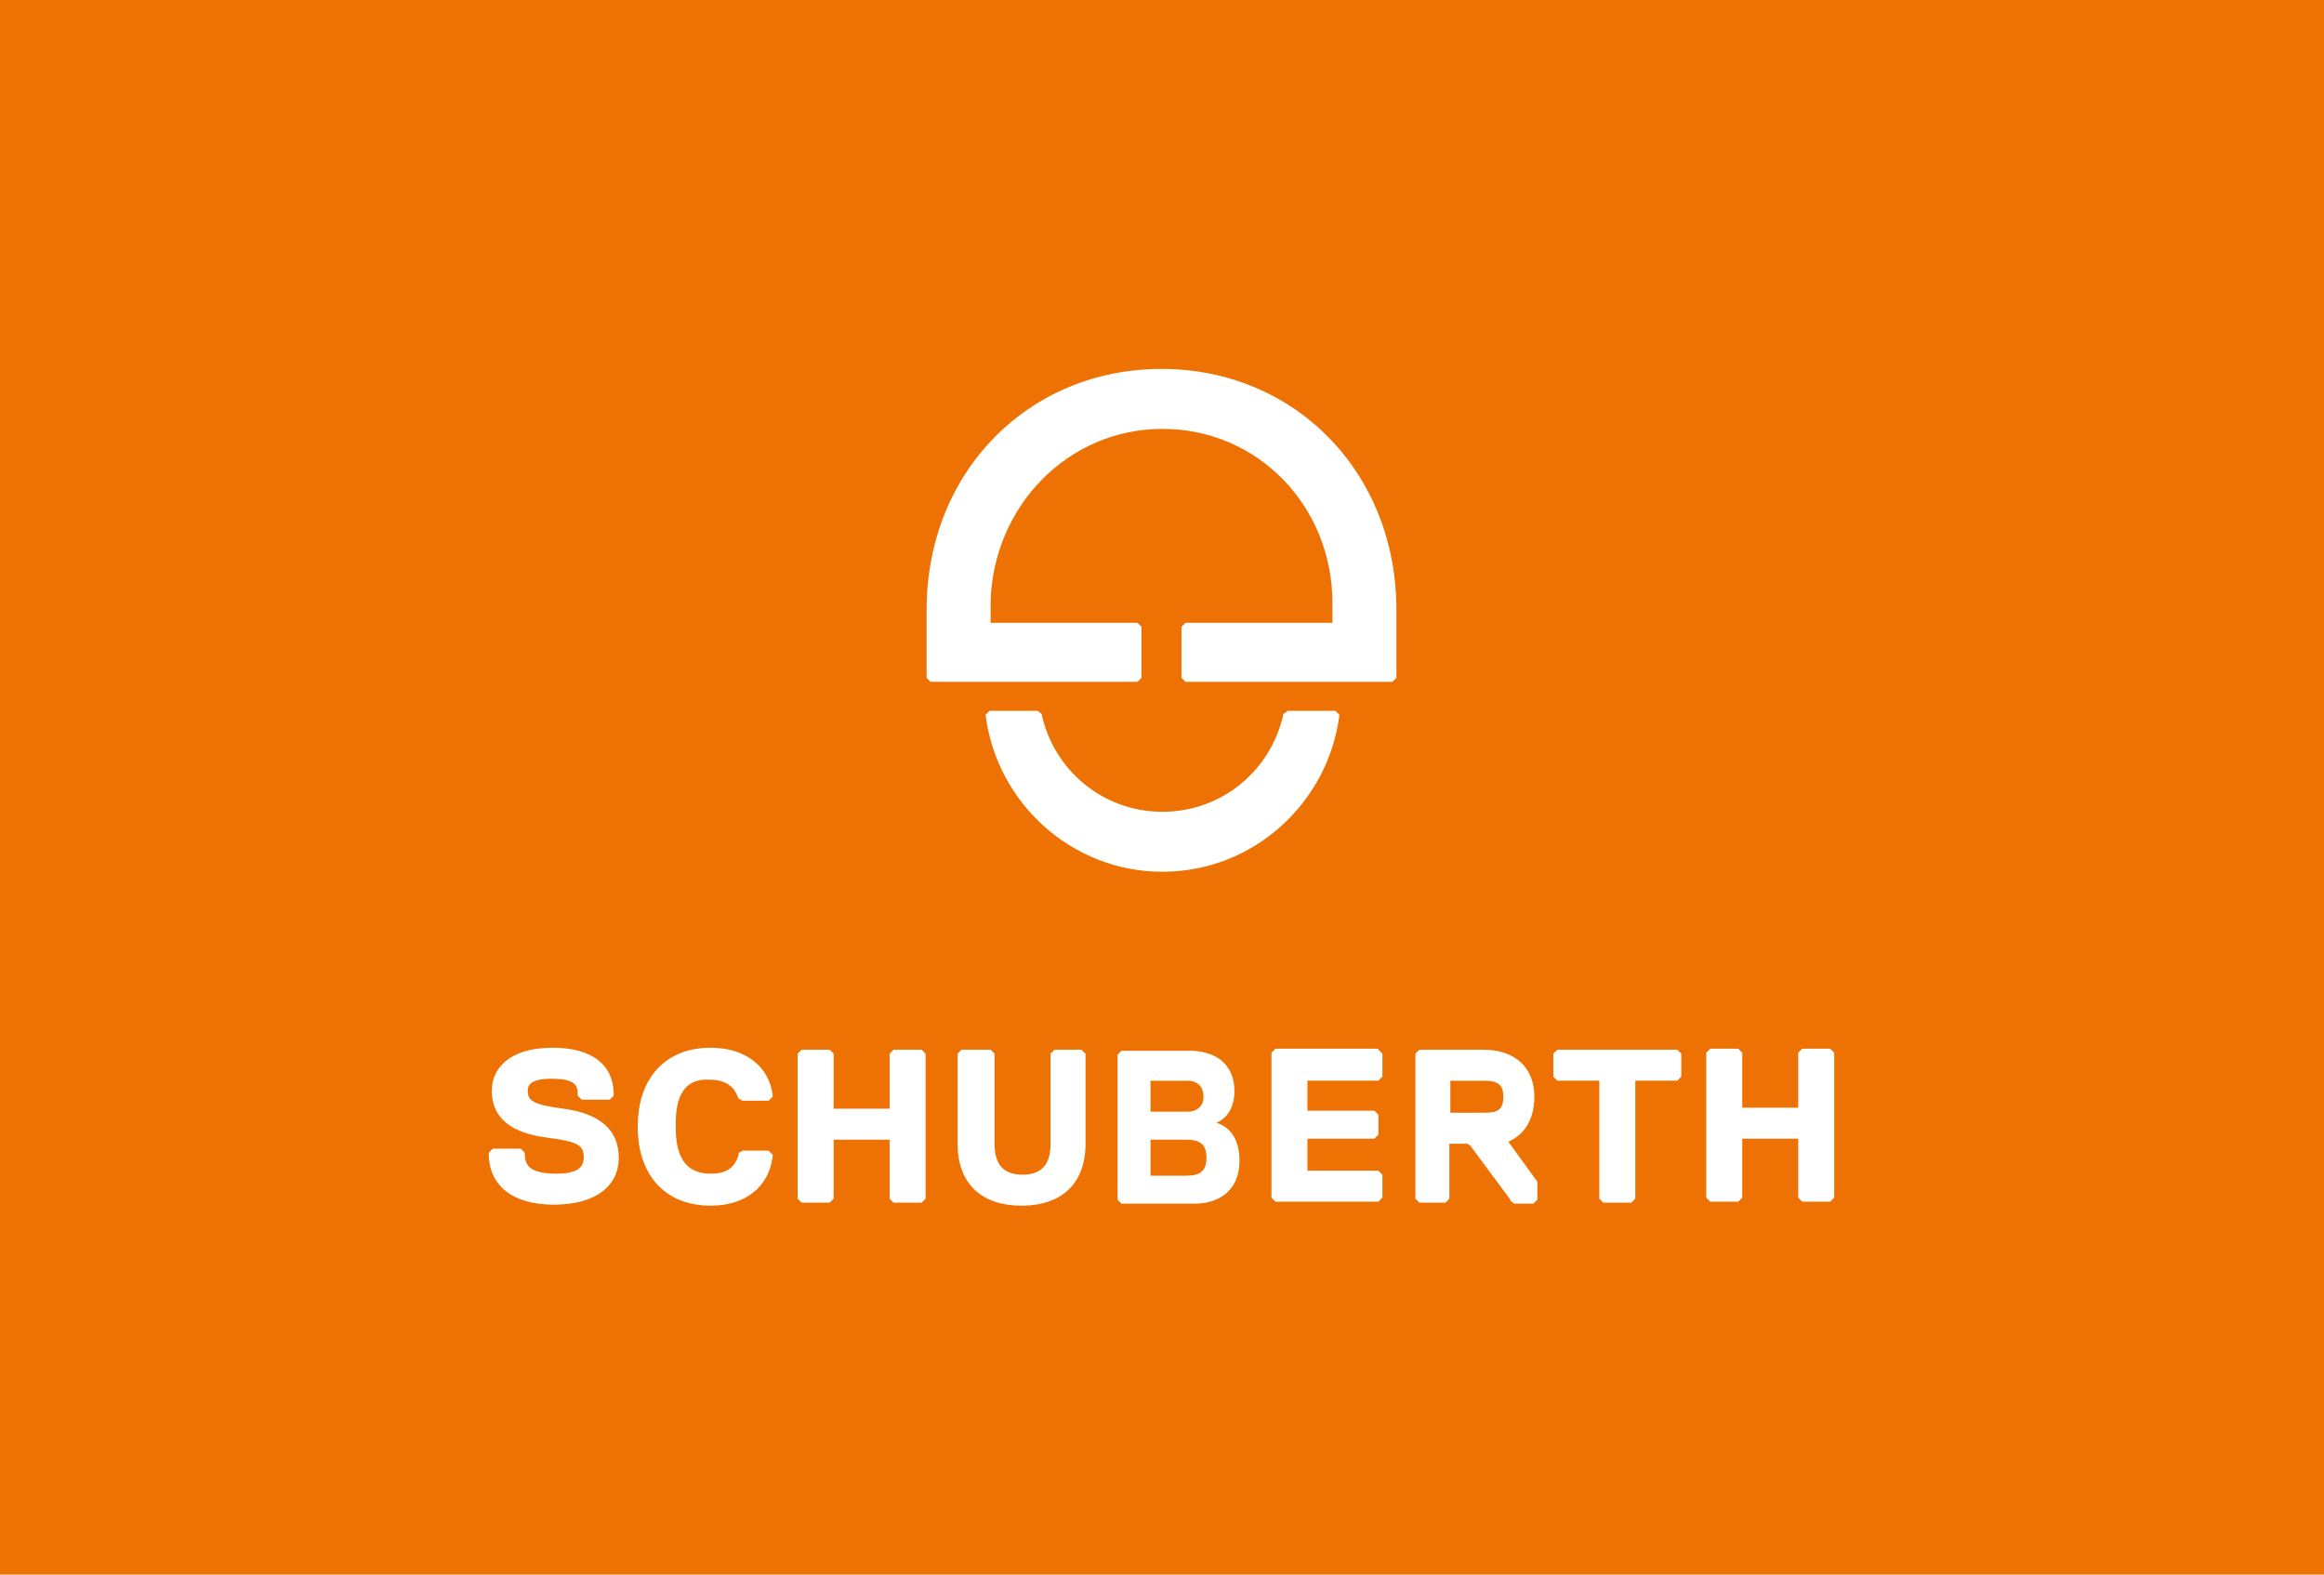
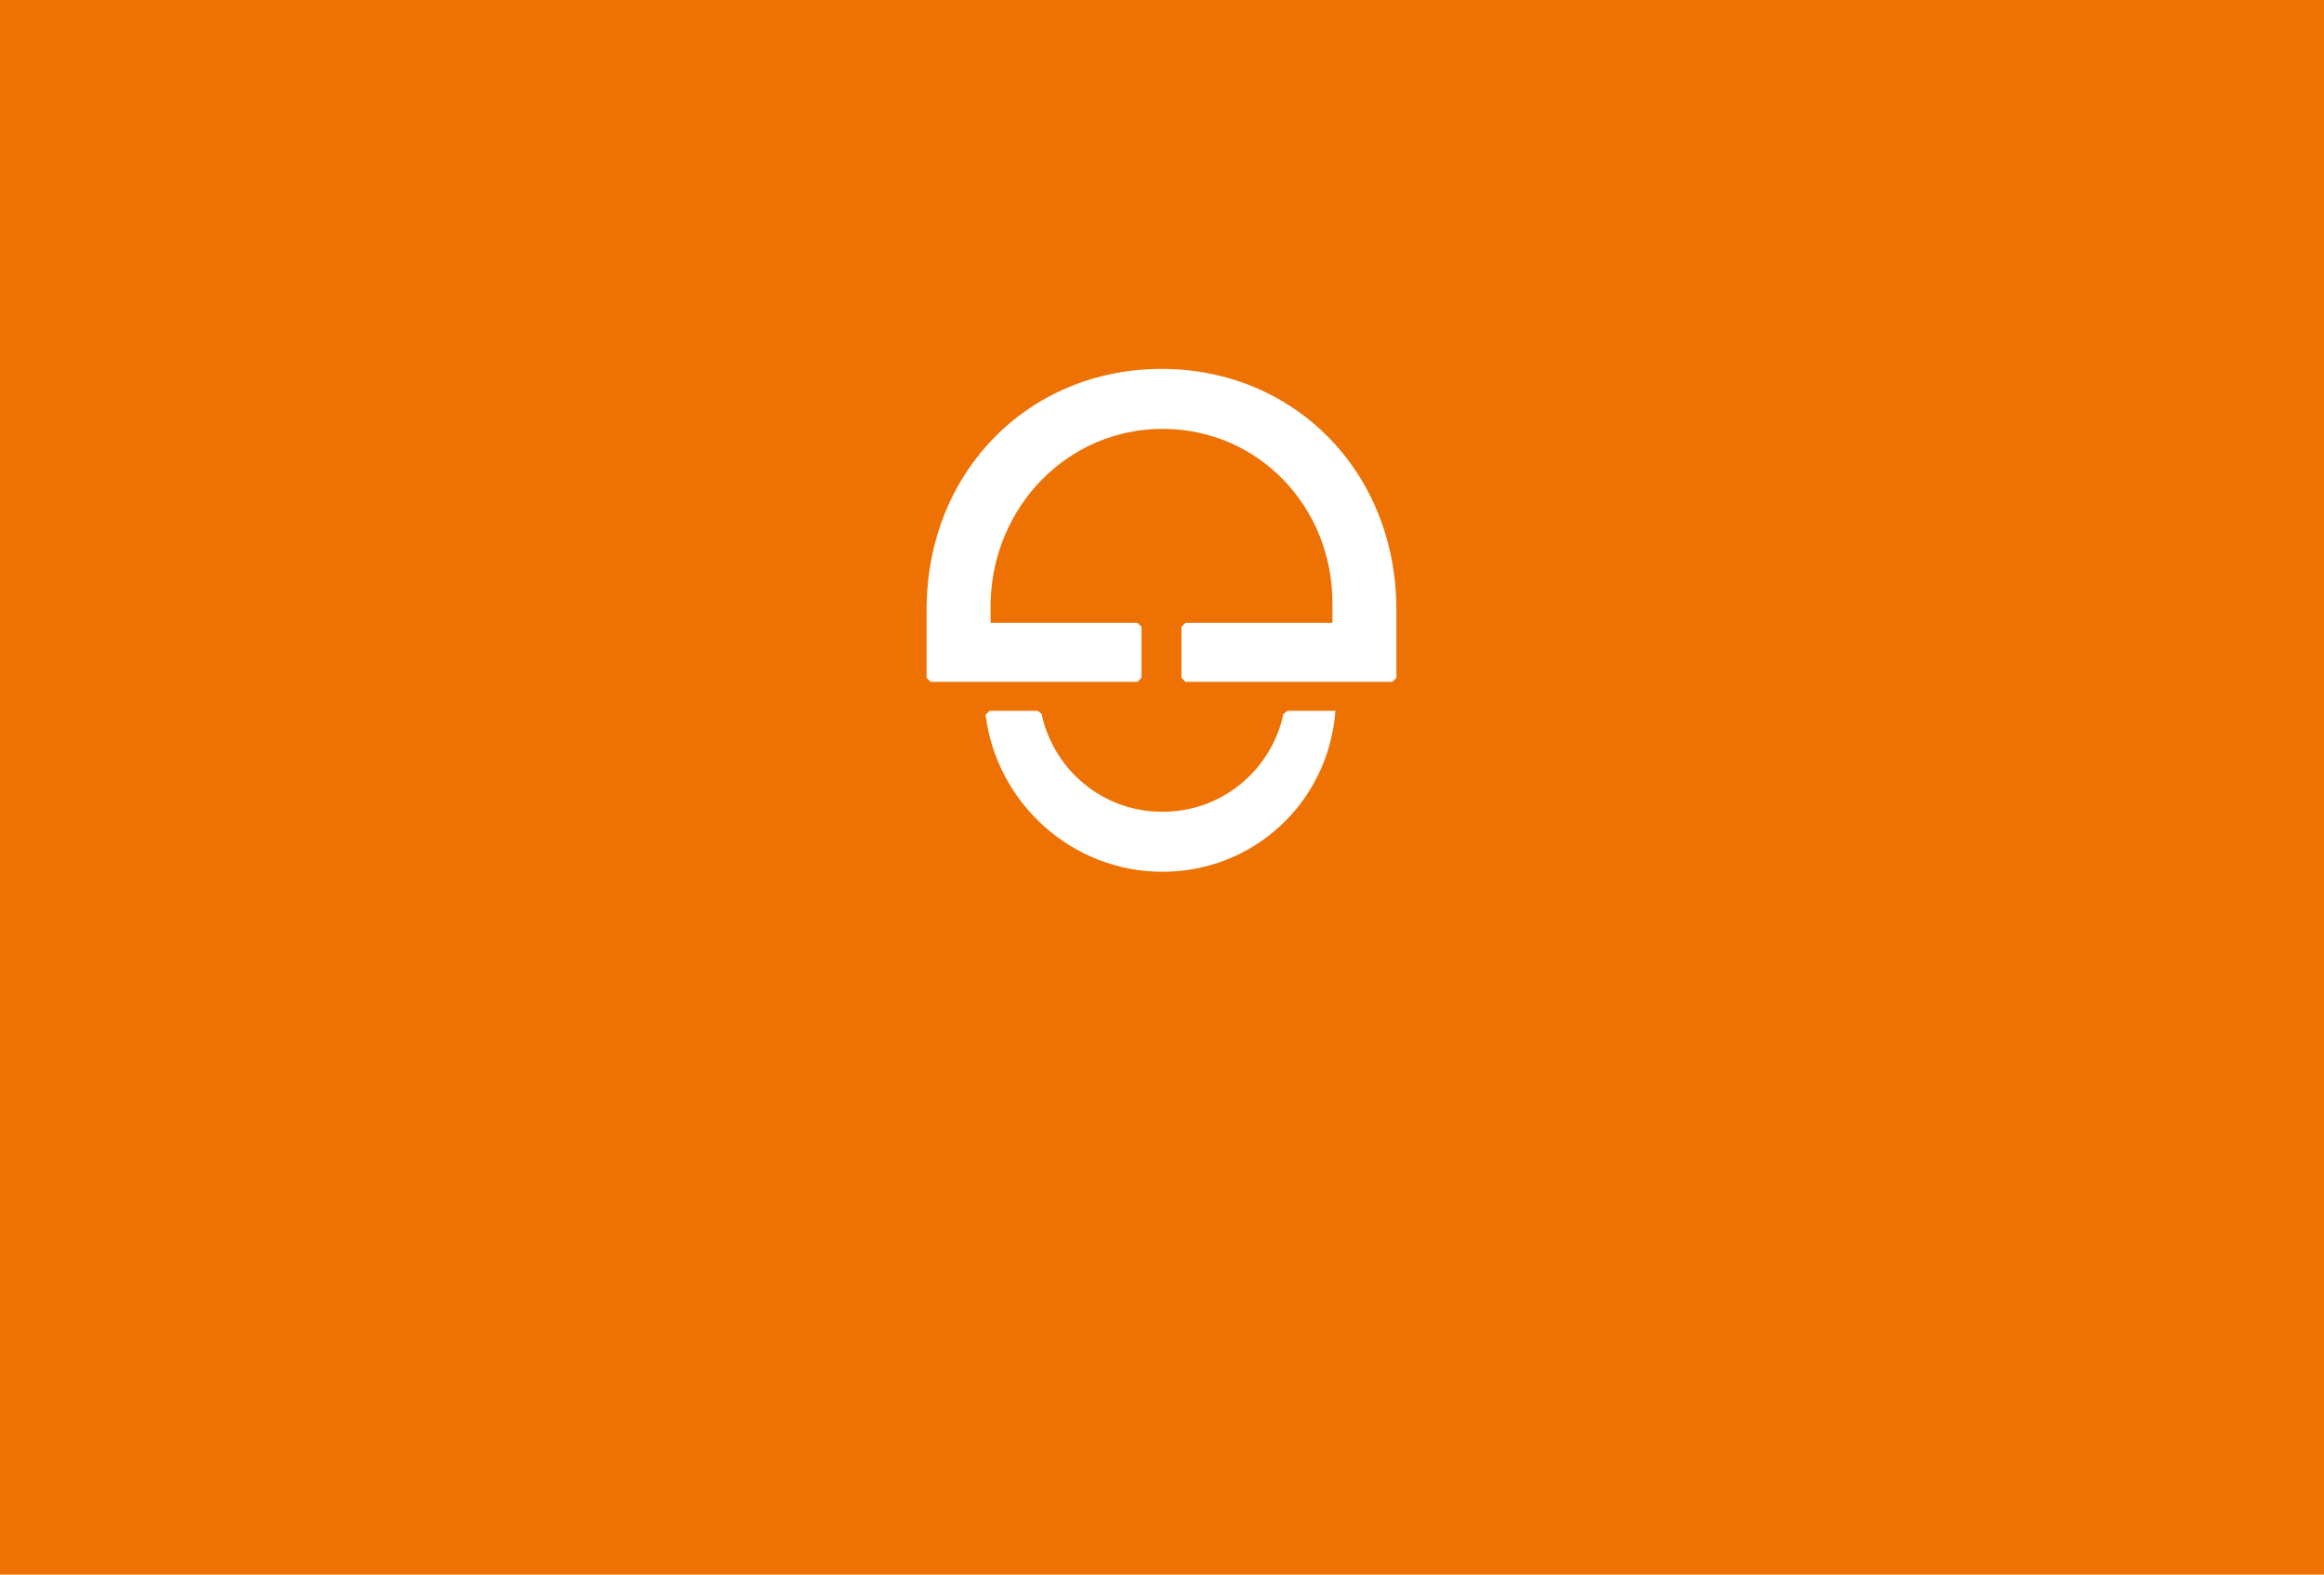
<svg xmlns="http://www.w3.org/2000/svg" version="1.1" id="Laag_1" x="0px" y="0px" viewBox="0 0 232.5 157.5" style="enable-background:new 0 0 232.5 157.5;" xml:space="preserve">
  <style type="text/css">
	.st0{fill:#EE7203;}
	.st1{fill:#FFFFFF;}
</style>
  <g>
    <rect class="st0" width="232.5" height="157.5" />
-     <path class="st1" d="M121.7,112.3c1.2-0.5,1.8-1.7,1.8-3.2c0-1.3-0.5-2.4-1.4-3.1c-0.8-0.6-1.9-0.9-3.1-0.9h-6.8l-0.4,0.4V120   l0.4,0.4h7.3c2.2,0,4.5-1.1,4.5-4.3C124,114.1,123.2,112.8,121.7,112.3 M118.8,111.2h-3.7l0,0v-3.1l0,0h3.7c0.9,0,1.6,0.5,1.6,1.6   C120.4,110.7,119.7,111.2,118.8,111.2 M115.1,114L115.1,114h3.6c1.4,0,2,0.5,2,1.8s-0.6,1.8-2,1.8h-3.6l0,0V114z M61.9,115.8   c0,2.9-2.4,4.7-6.5,4.7s-6.5-1.9-6.5-5.1v-0.1l0.4-0.4h2.8l0.4,0.4v0.1c0,1.1,0.4,2,3.2,2c1.8,0,2.7-0.5,2.7-1.6   c0-1.2-0.5-1.6-3.6-2c-2.4-0.3-5.6-1.2-5.6-4.7c0-2.1,1.6-4.3,6.1-4.3c3.9,0,6.1,1.7,6.1,4.7v0.1L61,110h-2.8l-0.4-0.4v-0.1   c0-0.9-0.2-1.6-2.7-1.6c-2.3,0-2.3,0.9-2.3,1.2c0,1,0.5,1.4,3.6,1.8C60,111.4,61.9,113,61.9,115.8 M67.6,112.6   c0,1.8,0.2,4.8,3.5,4.8c1.6,0,2.4-0.6,2.8-1.9v-0.2l0.4-0.2h2.6l0.4,0.4v0.2c-0.4,3.1-2.8,4.9-6.2,4.9c-4.5,0-7.3-3-7.3-7.9   s2.8-7.9,7.3-7.9c3.4,0,5.8,1.8,6.2,4.7v0.2l-0.4,0.4h-2.6l-0.4-0.2l-0.1-0.2c-0.4-1.1-1.3-1.7-2.8-1.7   C67.8,107.8,67.6,110.8,67.6,112.6 M92.2,105l0.4,0.4v14.5l-0.4,0.4h-2.8l-0.4-0.4V114l0,0h-5.6l0,0v5.9l-0.4,0.4h-2.8l-0.4-0.4   v-14.5l0.4-0.4H83l0.4,0.4v5.5l0,0H89l0,0v-5.5l0.4-0.4H92.2z M183.5,105.3v14.5l-0.4,0.4h-2.8l-0.4-0.4v-5.9l0,0h-5.6l0,0v5.9   l-0.4,0.4h-2.8l-0.4-0.4v-14.5l0.4-0.4h2.8l0.4,0.4v5.5l0,0h5.6l0,0v-5.5l0.4-0.4h2.8L183.5,105.3z M108.2,105l0.4,0.4v9   c0,3.9-2.3,6.2-6.4,6.2s-6.4-2.3-6.4-6.2v-9l0.4-0.4h2.9l0.4,0.4v9c0,2.1,0.9,3.1,2.8,3.1s2.8-1,2.8-3.1v-9l0.4-0.4H108.2z    M137.9,105l0.4,0.4v2.3l-0.4,0.4h-7.1l0,0v3l0,0h6.7l0.4,0.4v2l-0.4,0.4h-6.7l0,0v3.2l0,0h7.1l0.4,0.4v2.3l-0.4,0.4h-10.3   l-0.4-0.4v-14.5l0.4-0.4h10.3V105z M167.8,105l0.4,0.4v2.3l-0.4,0.4h-4.2l0,0v11.8l-0.4,0.4h-2.8l-0.4-0.4v-11.8l0,0h-4.2l-0.4-0.4   v-2.3l0.4-0.4H167.8z M153.5,109.7c0-2.9-1.9-4.7-5.1-4.7H142l-0.4,0.4v14.5l0.4,0.4h2.6l0.4-0.4v-5.5l0,0h1.8l0.3,0.2l4,5.4v0.1   l0.4,0.3h1.9l0.4-0.4v-1.8l-2.9-4C152.3,113.6,153.5,112.2,153.5,109.7 M145,108.1L145,108.1h3.4c1.2,0,2,0.2,2,1.6   c0,1.5-0.8,1.6-2,1.6h-3.3l0,0v-3.2H145z" />
-     <path class="st1" d="M116.3,87.2c-9.1,0-16.6-6.9-17.7-15.7c0.2-0.2,0.4-0.4,0.4-0.4h4.8c0,0,0.3,0.2,0.4,0.3   c1.2,5.6,6.1,9.8,12.1,9.8s10.9-4.2,12.1-9.8c0.2-0.1,0.4-0.3,0.4-0.3h4.8c0,0,0.2,0.2,0.4,0.4C132.9,80.3,125.4,87.2,116.3,87.2    M116.3,42.9c9.6,0,17,7.8,17,17.4v2h-14.7l-0.4,0.4v5.1l0.4,0.4h20.7l0.4-0.4V61c0-13.8-10.2-24.1-23.5-24.1S92.7,47.2,92.7,61   v6.8l0.4,0.4h20.7l0.4-0.4v-5.1l-0.4-0.4H99.1v-2C99.3,50.7,106.8,42.9,116.3,42.9" />
+     <path class="st1" d="M116.3,87.2c-9.1,0-16.6-6.9-17.7-15.7c0.2-0.2,0.4-0.4,0.4-0.4h4.8c0,0,0.3,0.2,0.4,0.3   c1.2,5.6,6.1,9.8,12.1,9.8s10.9-4.2,12.1-9.8c0.2-0.1,0.4-0.3,0.4-0.3h4.8C132.9,80.3,125.4,87.2,116.3,87.2    M116.3,42.9c9.6,0,17,7.8,17,17.4v2h-14.7l-0.4,0.4v5.1l0.4,0.4h20.7l0.4-0.4V61c0-13.8-10.2-24.1-23.5-24.1S92.7,47.2,92.7,61   v6.8l0.4,0.4h20.7l0.4-0.4v-5.1l-0.4-0.4H99.1v-2C99.3,50.7,106.8,42.9,116.3,42.9" />
  </g>
</svg>